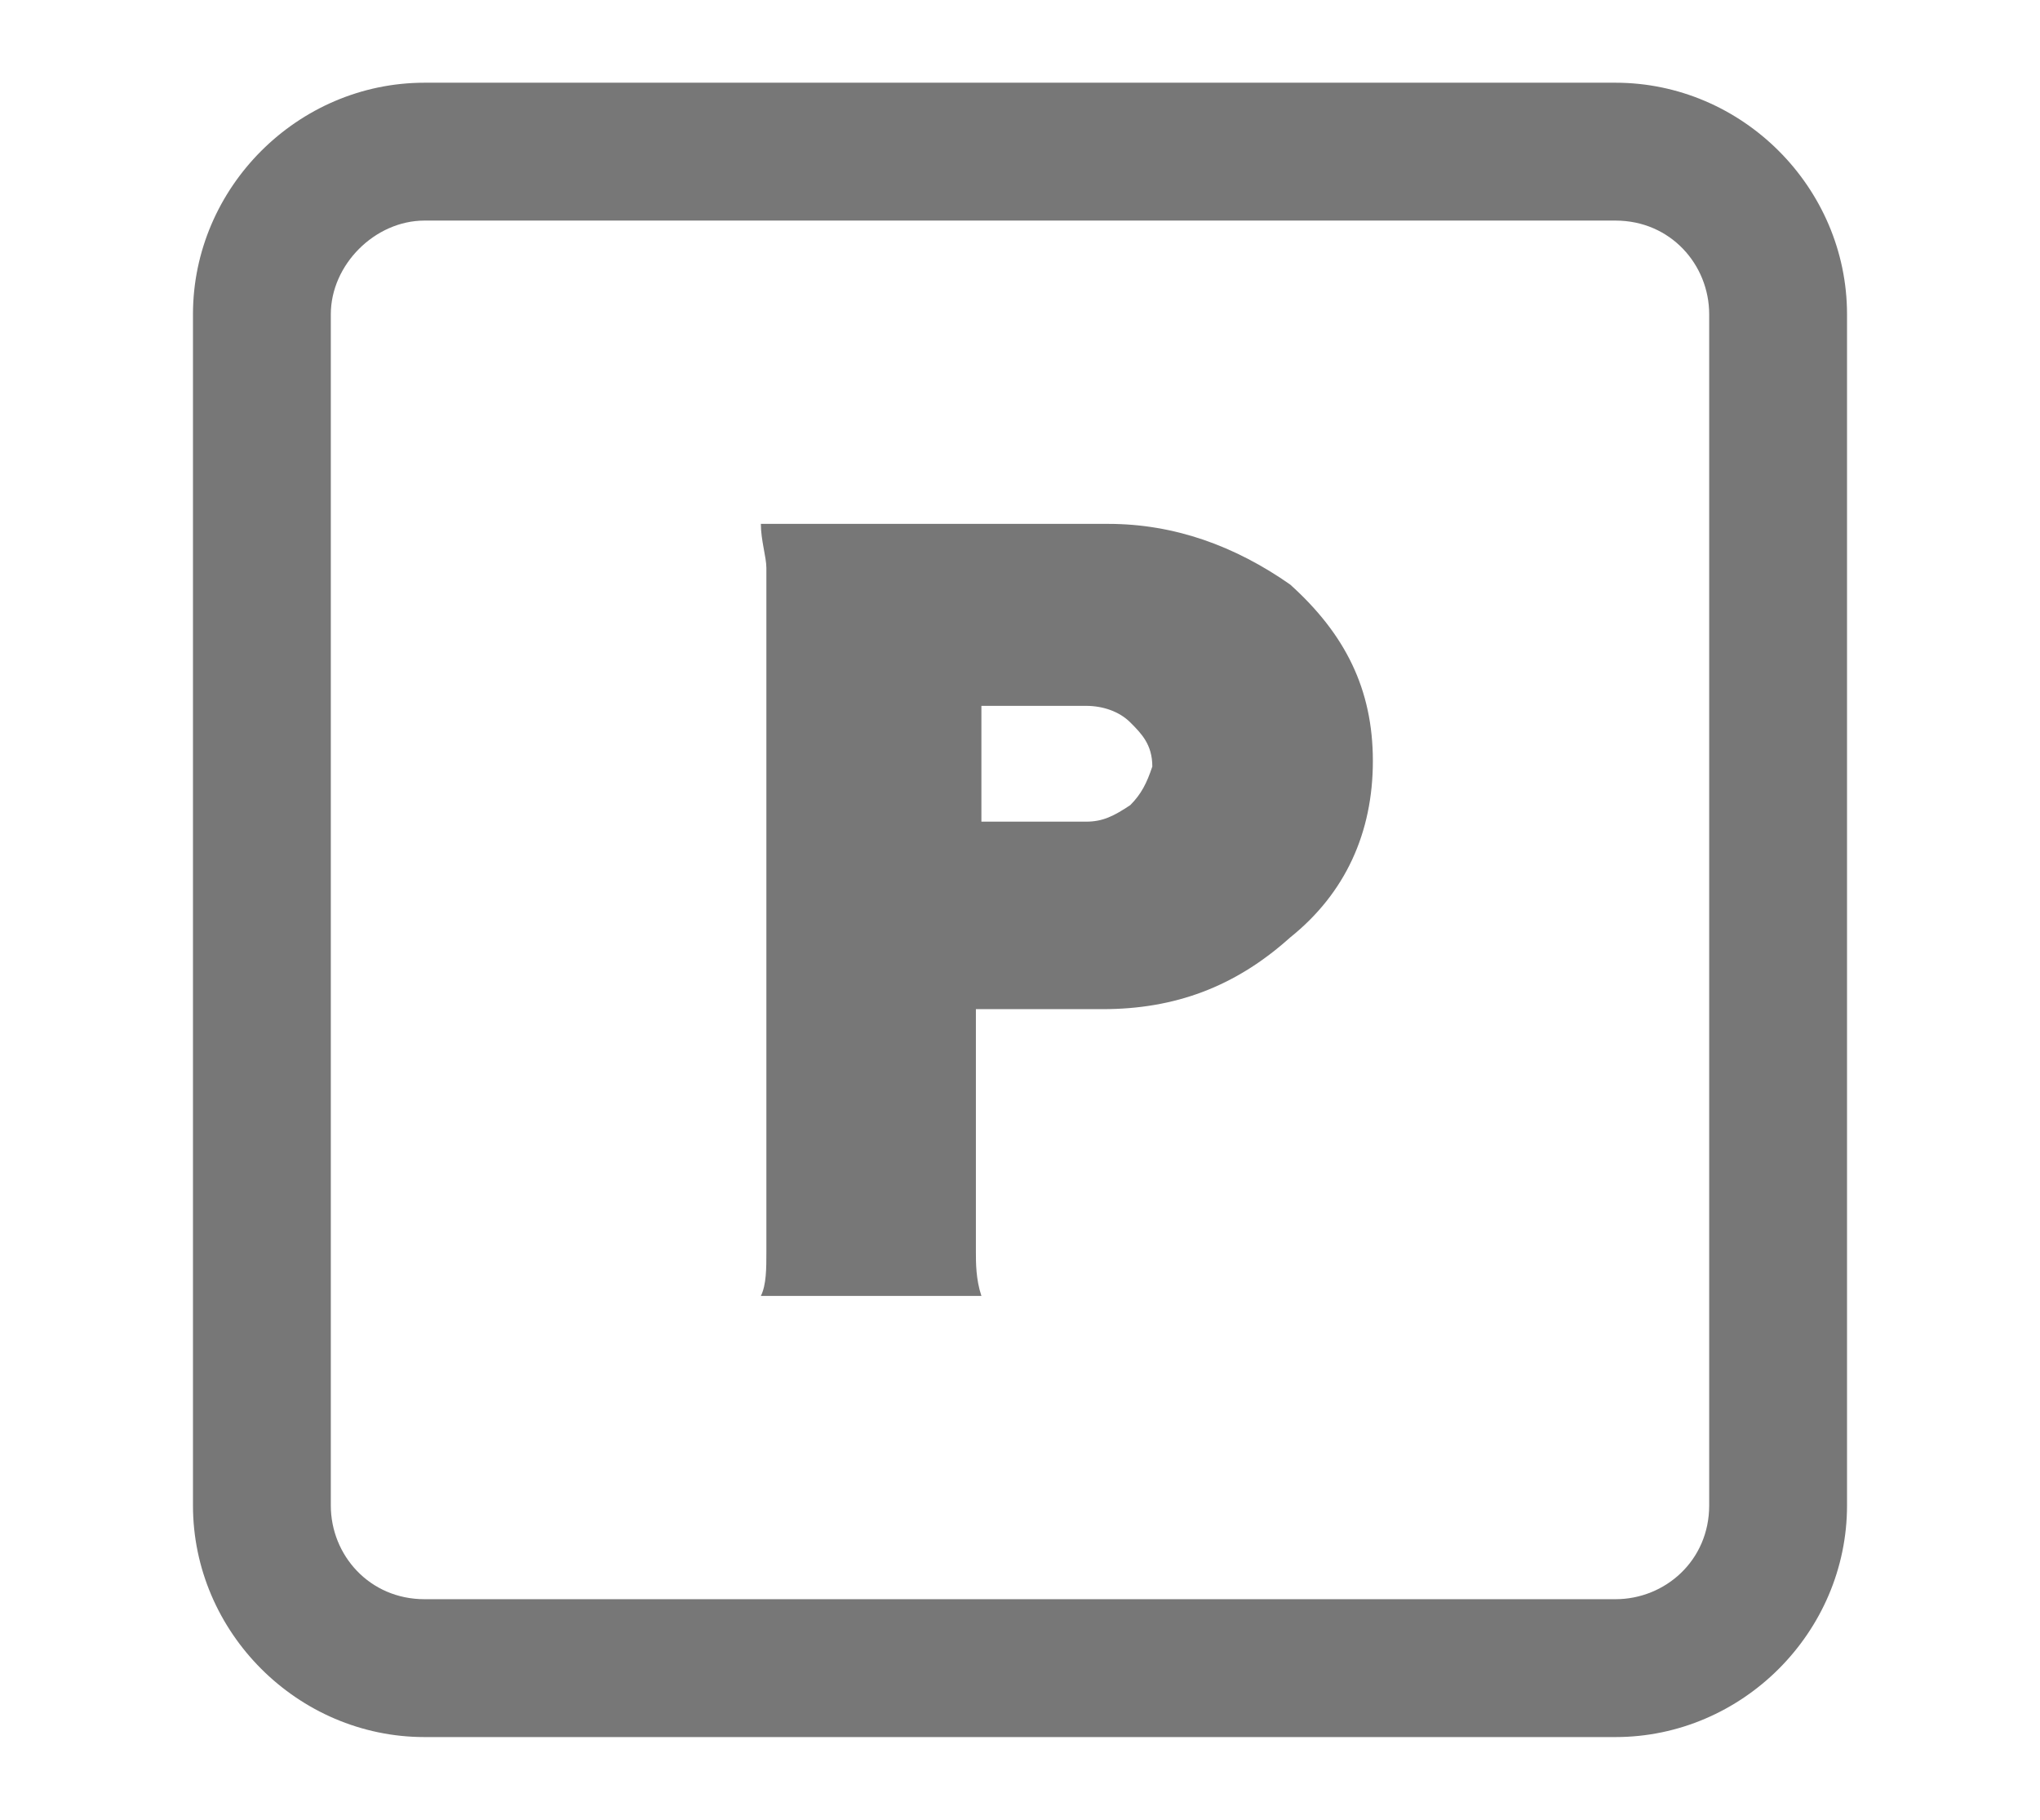
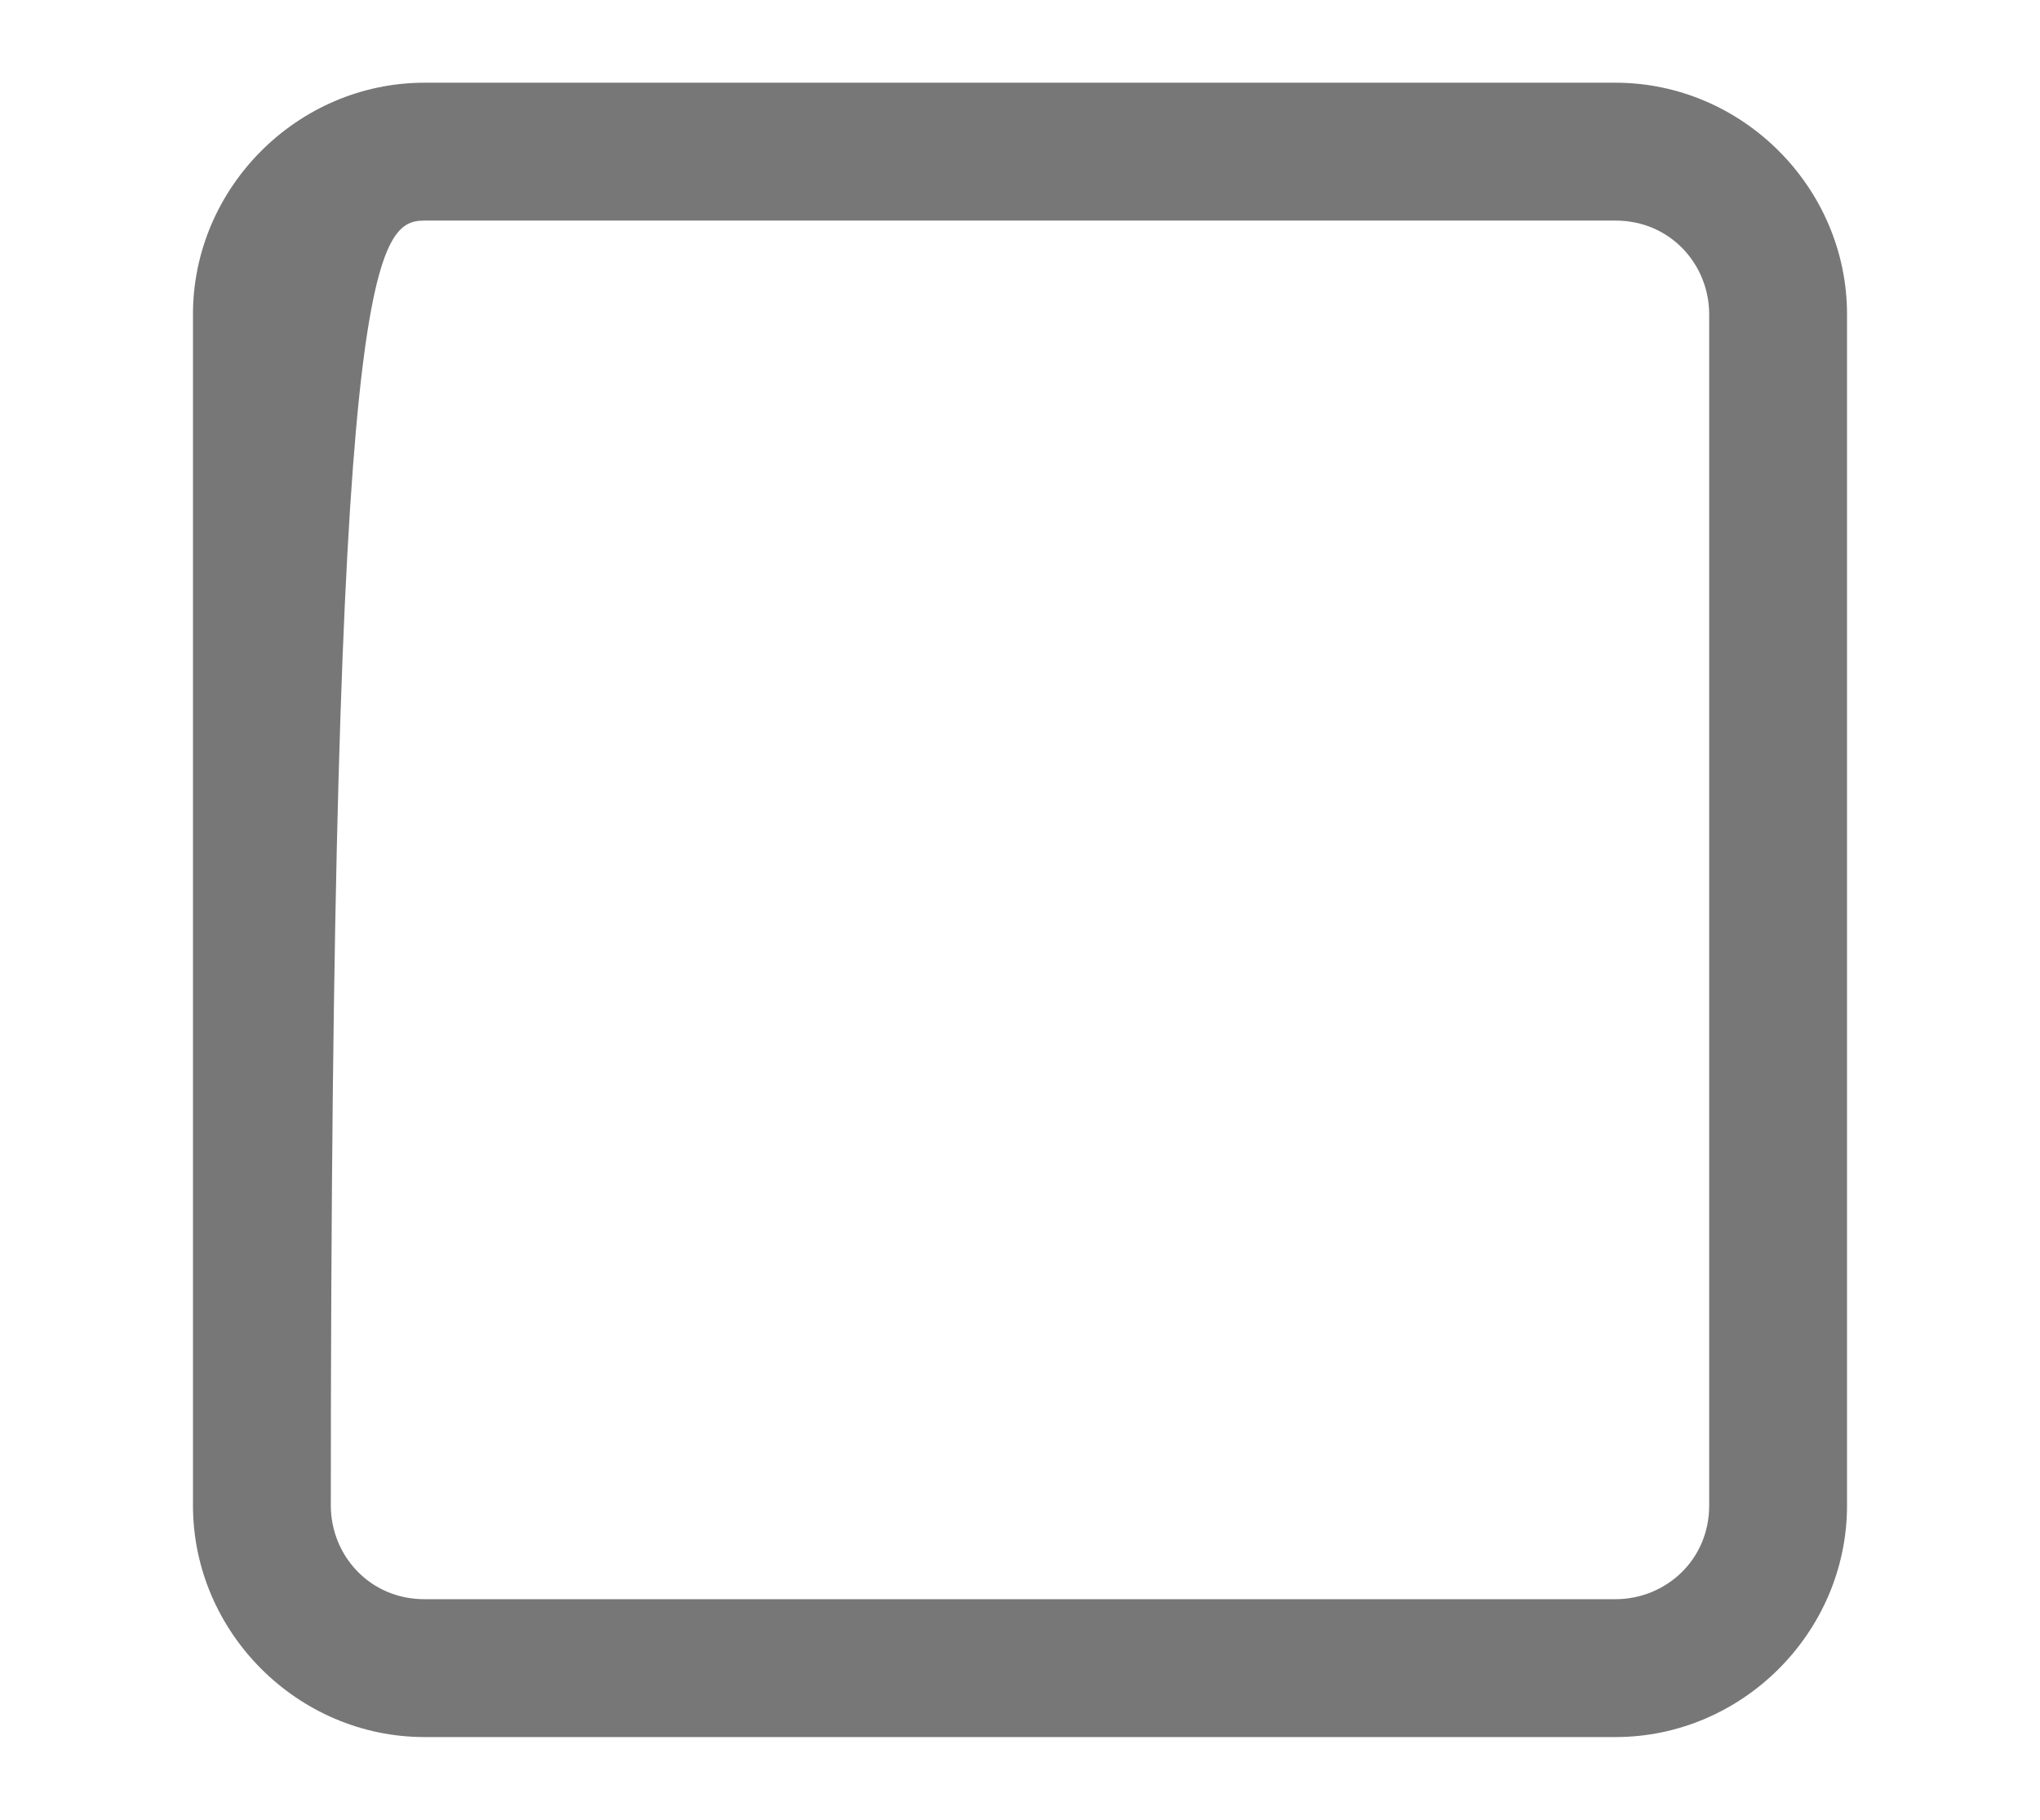
<svg xmlns="http://www.w3.org/2000/svg" version="1.1" id="レイヤー_1" x="0px" y="0px" viewBox="0 0 37 33" style="enable-background:new 0 0 37 33;" xml:space="preserve">
  <style type="text/css">
	.st0{fill:#777777;}
</style>
  <g>
-     <path class="st0" d="M29.3,1.5H7.7c-2.3,0-4.2,1.9-4.2,4.2v21.6c0,2.3,1.9,4.2,4.2,4.2h21.6c2.3,0,4.2-1.9,4.2-4.2V5.7   C33.5,3.4,31.6,1.5,29.3,1.5z M31,27.3c0,1-0.8,1.7-1.7,1.7H7.7c-1,0-1.7-0.8-1.7-1.7V5.7C6,4.8,6.8,4,7.7,4h21.6   c1,0,1.7,0.8,1.7,1.7V27.3z" />
-     <path class="st0" d="M20.1,9.5h-6.3c0,0.3,0.1,0.6,0.1,0.8v12.4c0,0.3,0,0.6-0.1,0.8h4c-0.1-0.3-0.1-0.6-0.1-0.8v-4.4H20   c1.3,0,2.4-0.4,3.4-1.3c1-0.8,1.5-1.9,1.5-3.2s-0.5-2.3-1.5-3.2C22.4,9.9,21.3,9.5,20.1,9.5z M20.5,14.6c-0.3,0.2-0.5,0.3-0.8,0.3   h-1.9v-2.1h1.9c0.3,0,0.6,0.1,0.8,0.3c0.2,0.2,0.4,0.4,0.4,0.8C20.8,14.2,20.7,14.4,20.5,14.6z" />
+     <path class="st0" d="M29.3,1.5H7.7c-2.3,0-4.2,1.9-4.2,4.2v21.6c0,2.3,1.9,4.2,4.2,4.2h21.6c2.3,0,4.2-1.9,4.2-4.2V5.7   C33.5,3.4,31.6,1.5,29.3,1.5z M31,27.3c0,1-0.8,1.7-1.7,1.7H7.7c-1,0-1.7-0.8-1.7-1.7C6,4.8,6.8,4,7.7,4h21.6   c1,0,1.7,0.8,1.7,1.7V27.3z" />
  </g>
</svg>